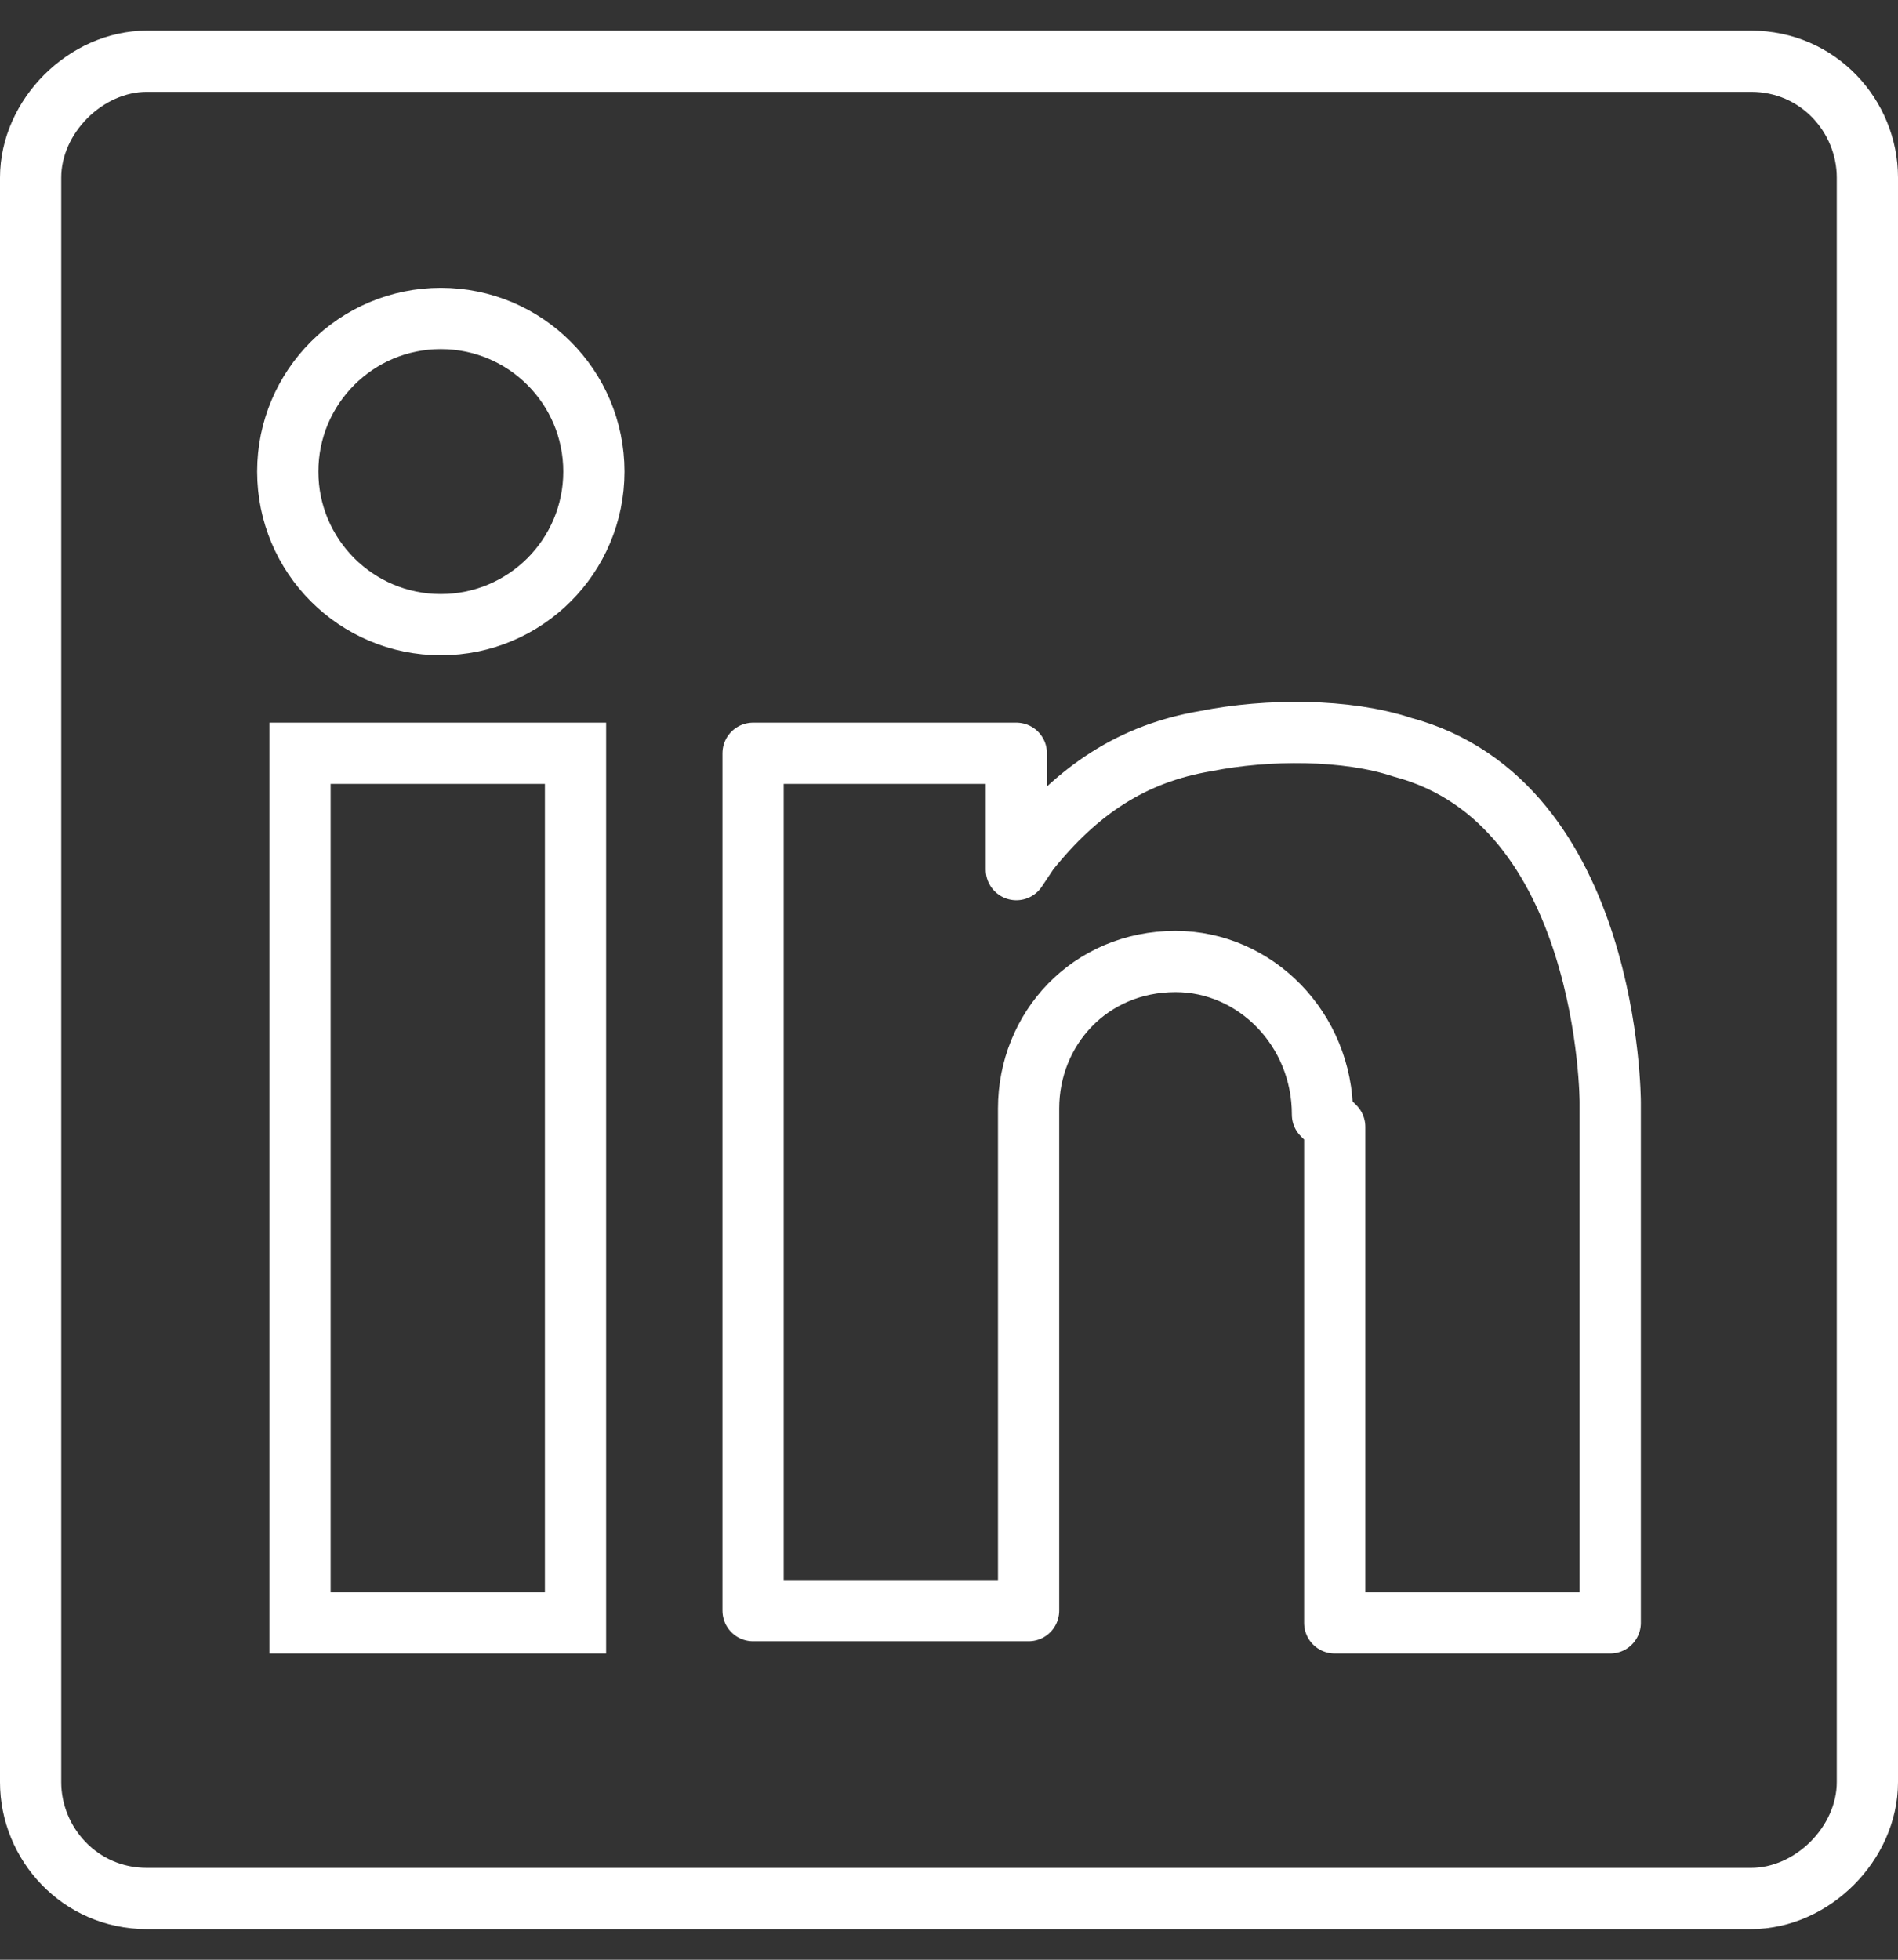
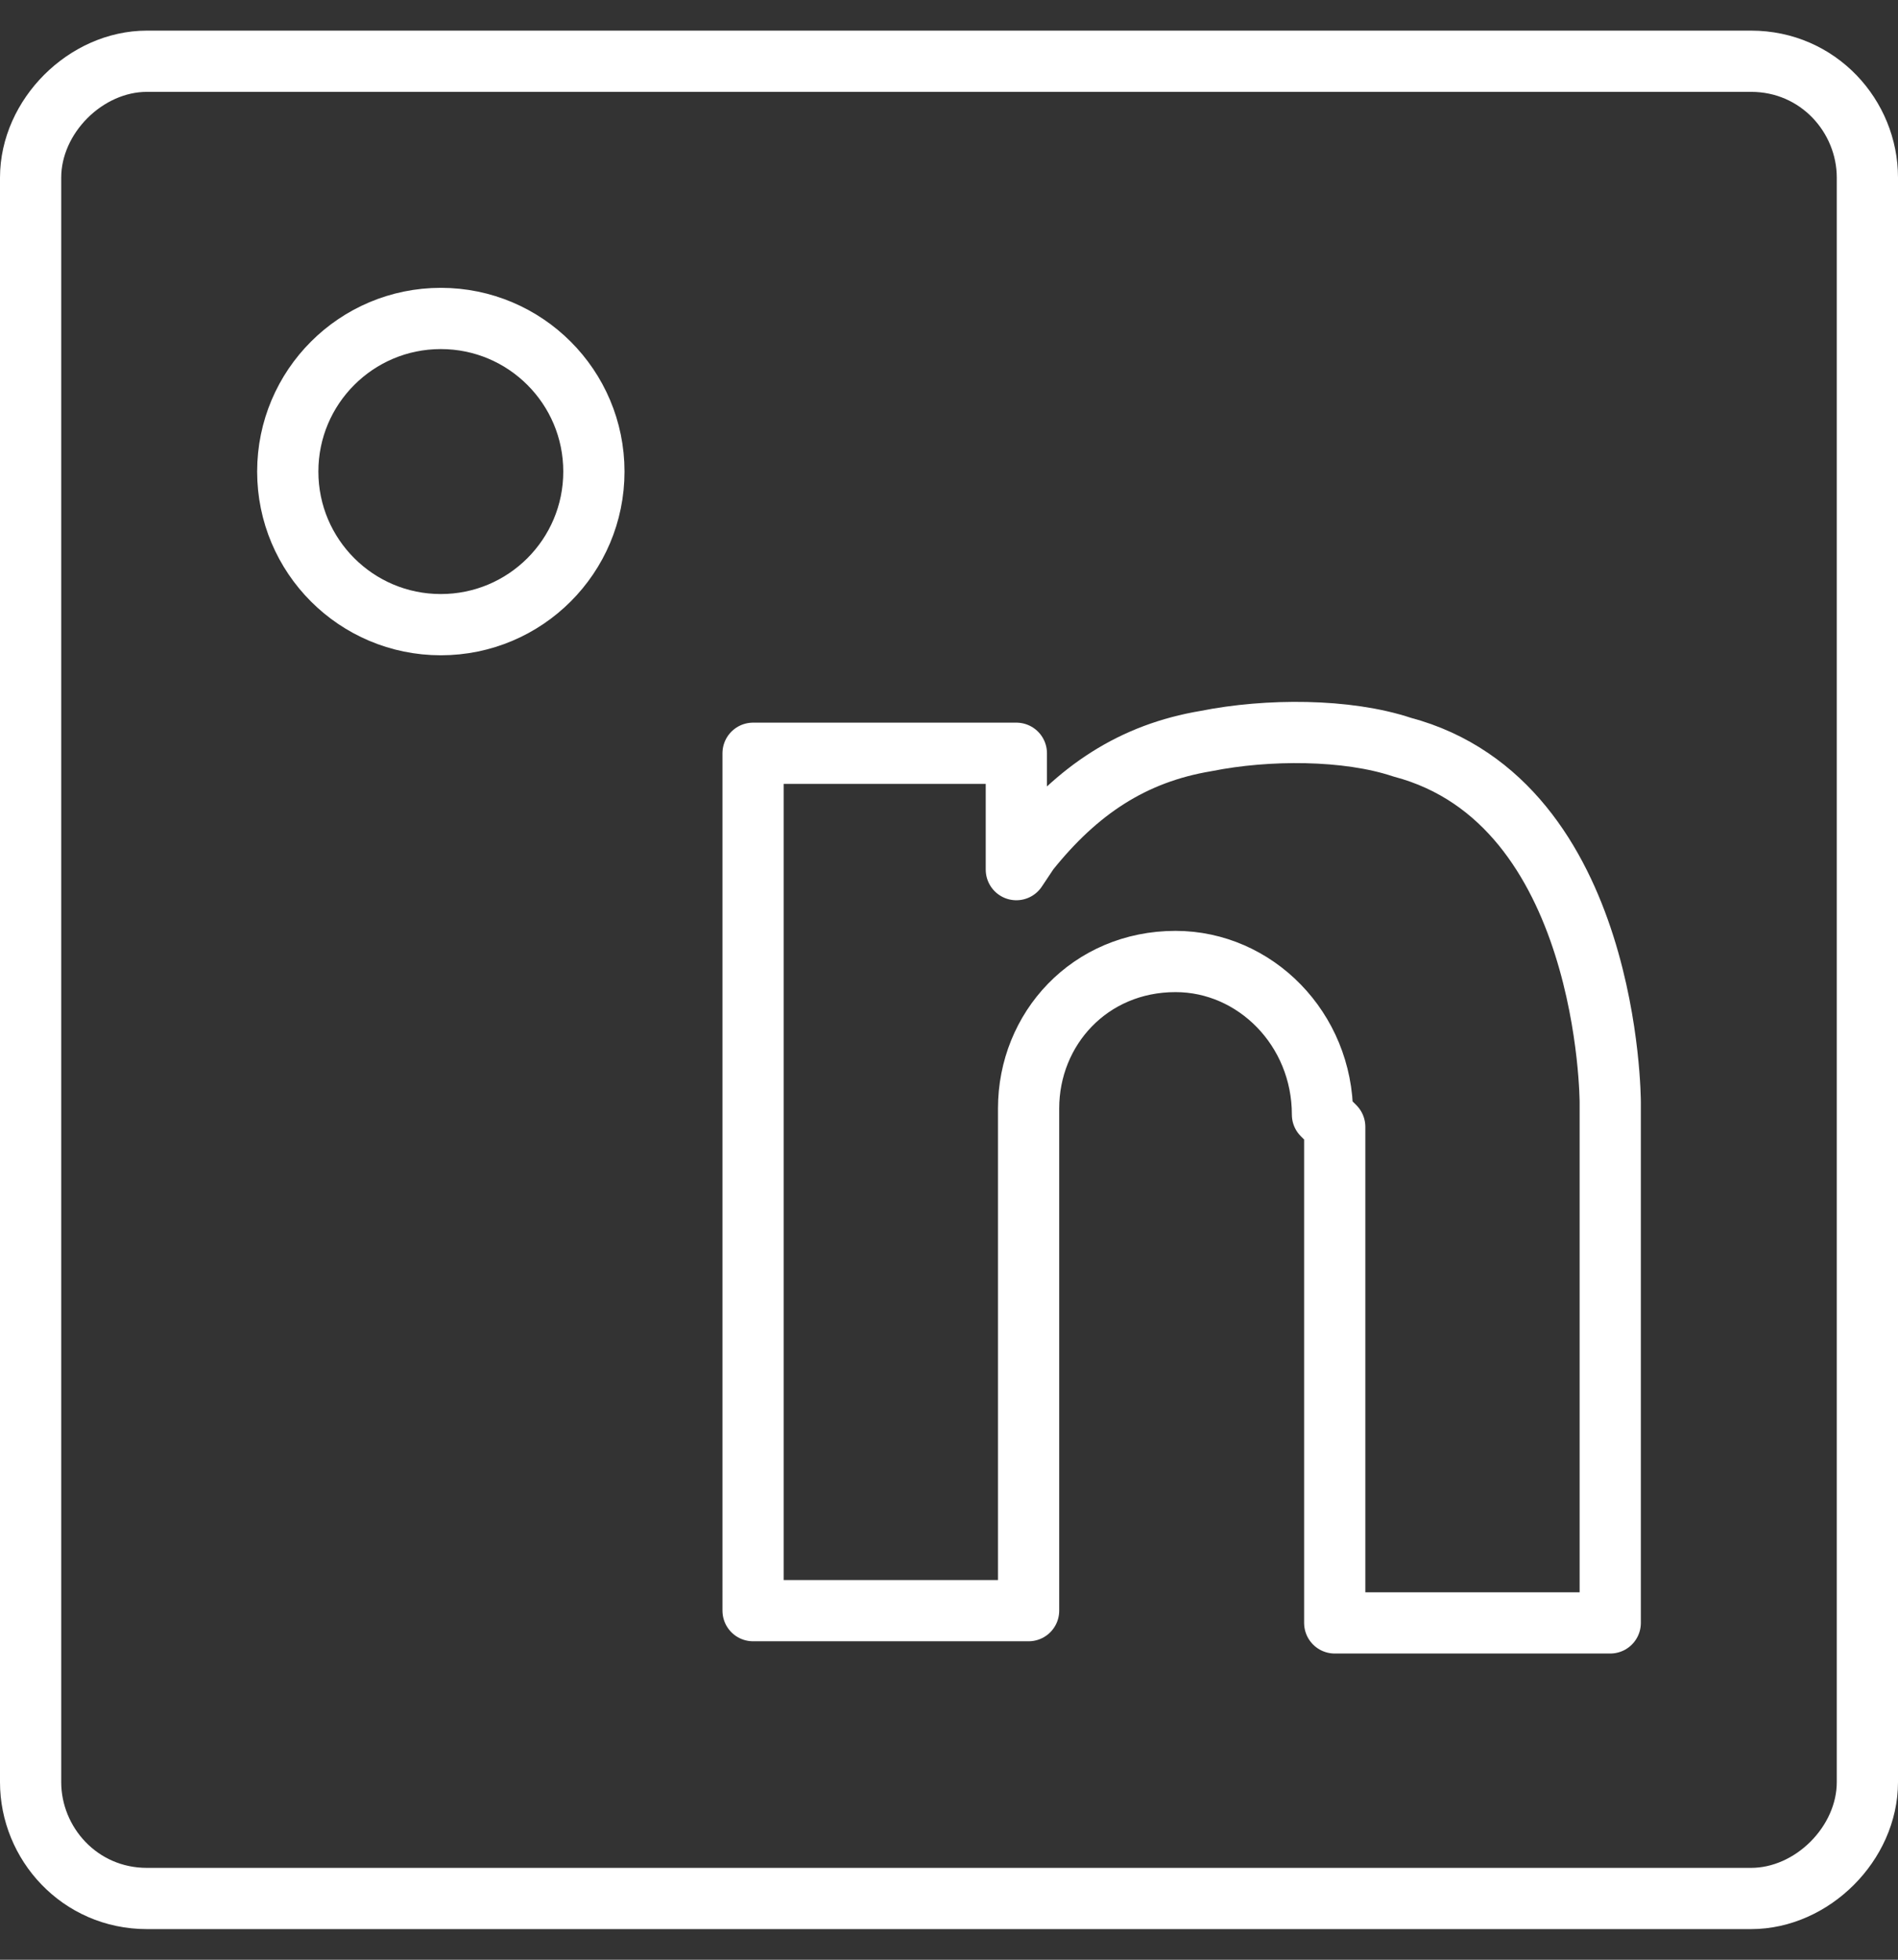
<svg xmlns="http://www.w3.org/2000/svg" version="1.1" id="Ebene_1" x="0px" y="0px" viewBox="0 0 31 32" style="enable-background:new 0 0 31 32;" xml:space="preserve">
  <rect x="0" y="0" width="31" height="32" fill="#333333" stroke="none" />
  <style type="text/css">
	.st0{fill:none;stroke:#FFFFFF;stroke-miterlimit:10;}
	.st1{fill:none;stroke:#FFFFFF;stroke-linecap:round;stroke-linejoin:round;stroke-miterlimit:10;}
</style>
  <desc>Created with Sketch.</desc>
  <g>
    <circle class="st0" cx="7.2" cy="7.7" r="2.5" />
-     <rect x="4.9" y="12.3" class="st0" width="4.5" height="14.2" />
-     <path class="st0" d="M16.6,18" />
    <path class="st1" d="M28.6,31H2.4c-1.1,0-1.9-0.9-1.9-1.9V2.9C0.5,1.9,1.4,1,2.4,1h26.2c1.1,0,1.9,0.9,1.9,1.9v26.2   C30.5,30.1,29.6,31,28.6,31z" />
    <path class="st1" d="M21.6,18.2c0-1.4-1.1-2.5-2.4-2.5c-1.4,0-2.4,1.1-2.4,2.4l0,0.3v7.9h-4.5V12.3h4.3v1.5l0,0.4l0.2-0.3   c0.8-1,1.7-1.6,2.9-1.8c1-0.2,2.3-0.2,3.2,0.1c3.4,0.9,3.4,5.8,3.4,5.8v8.5h-4.5v-8.1L21.6,18.2z" />
  </g>
</svg>